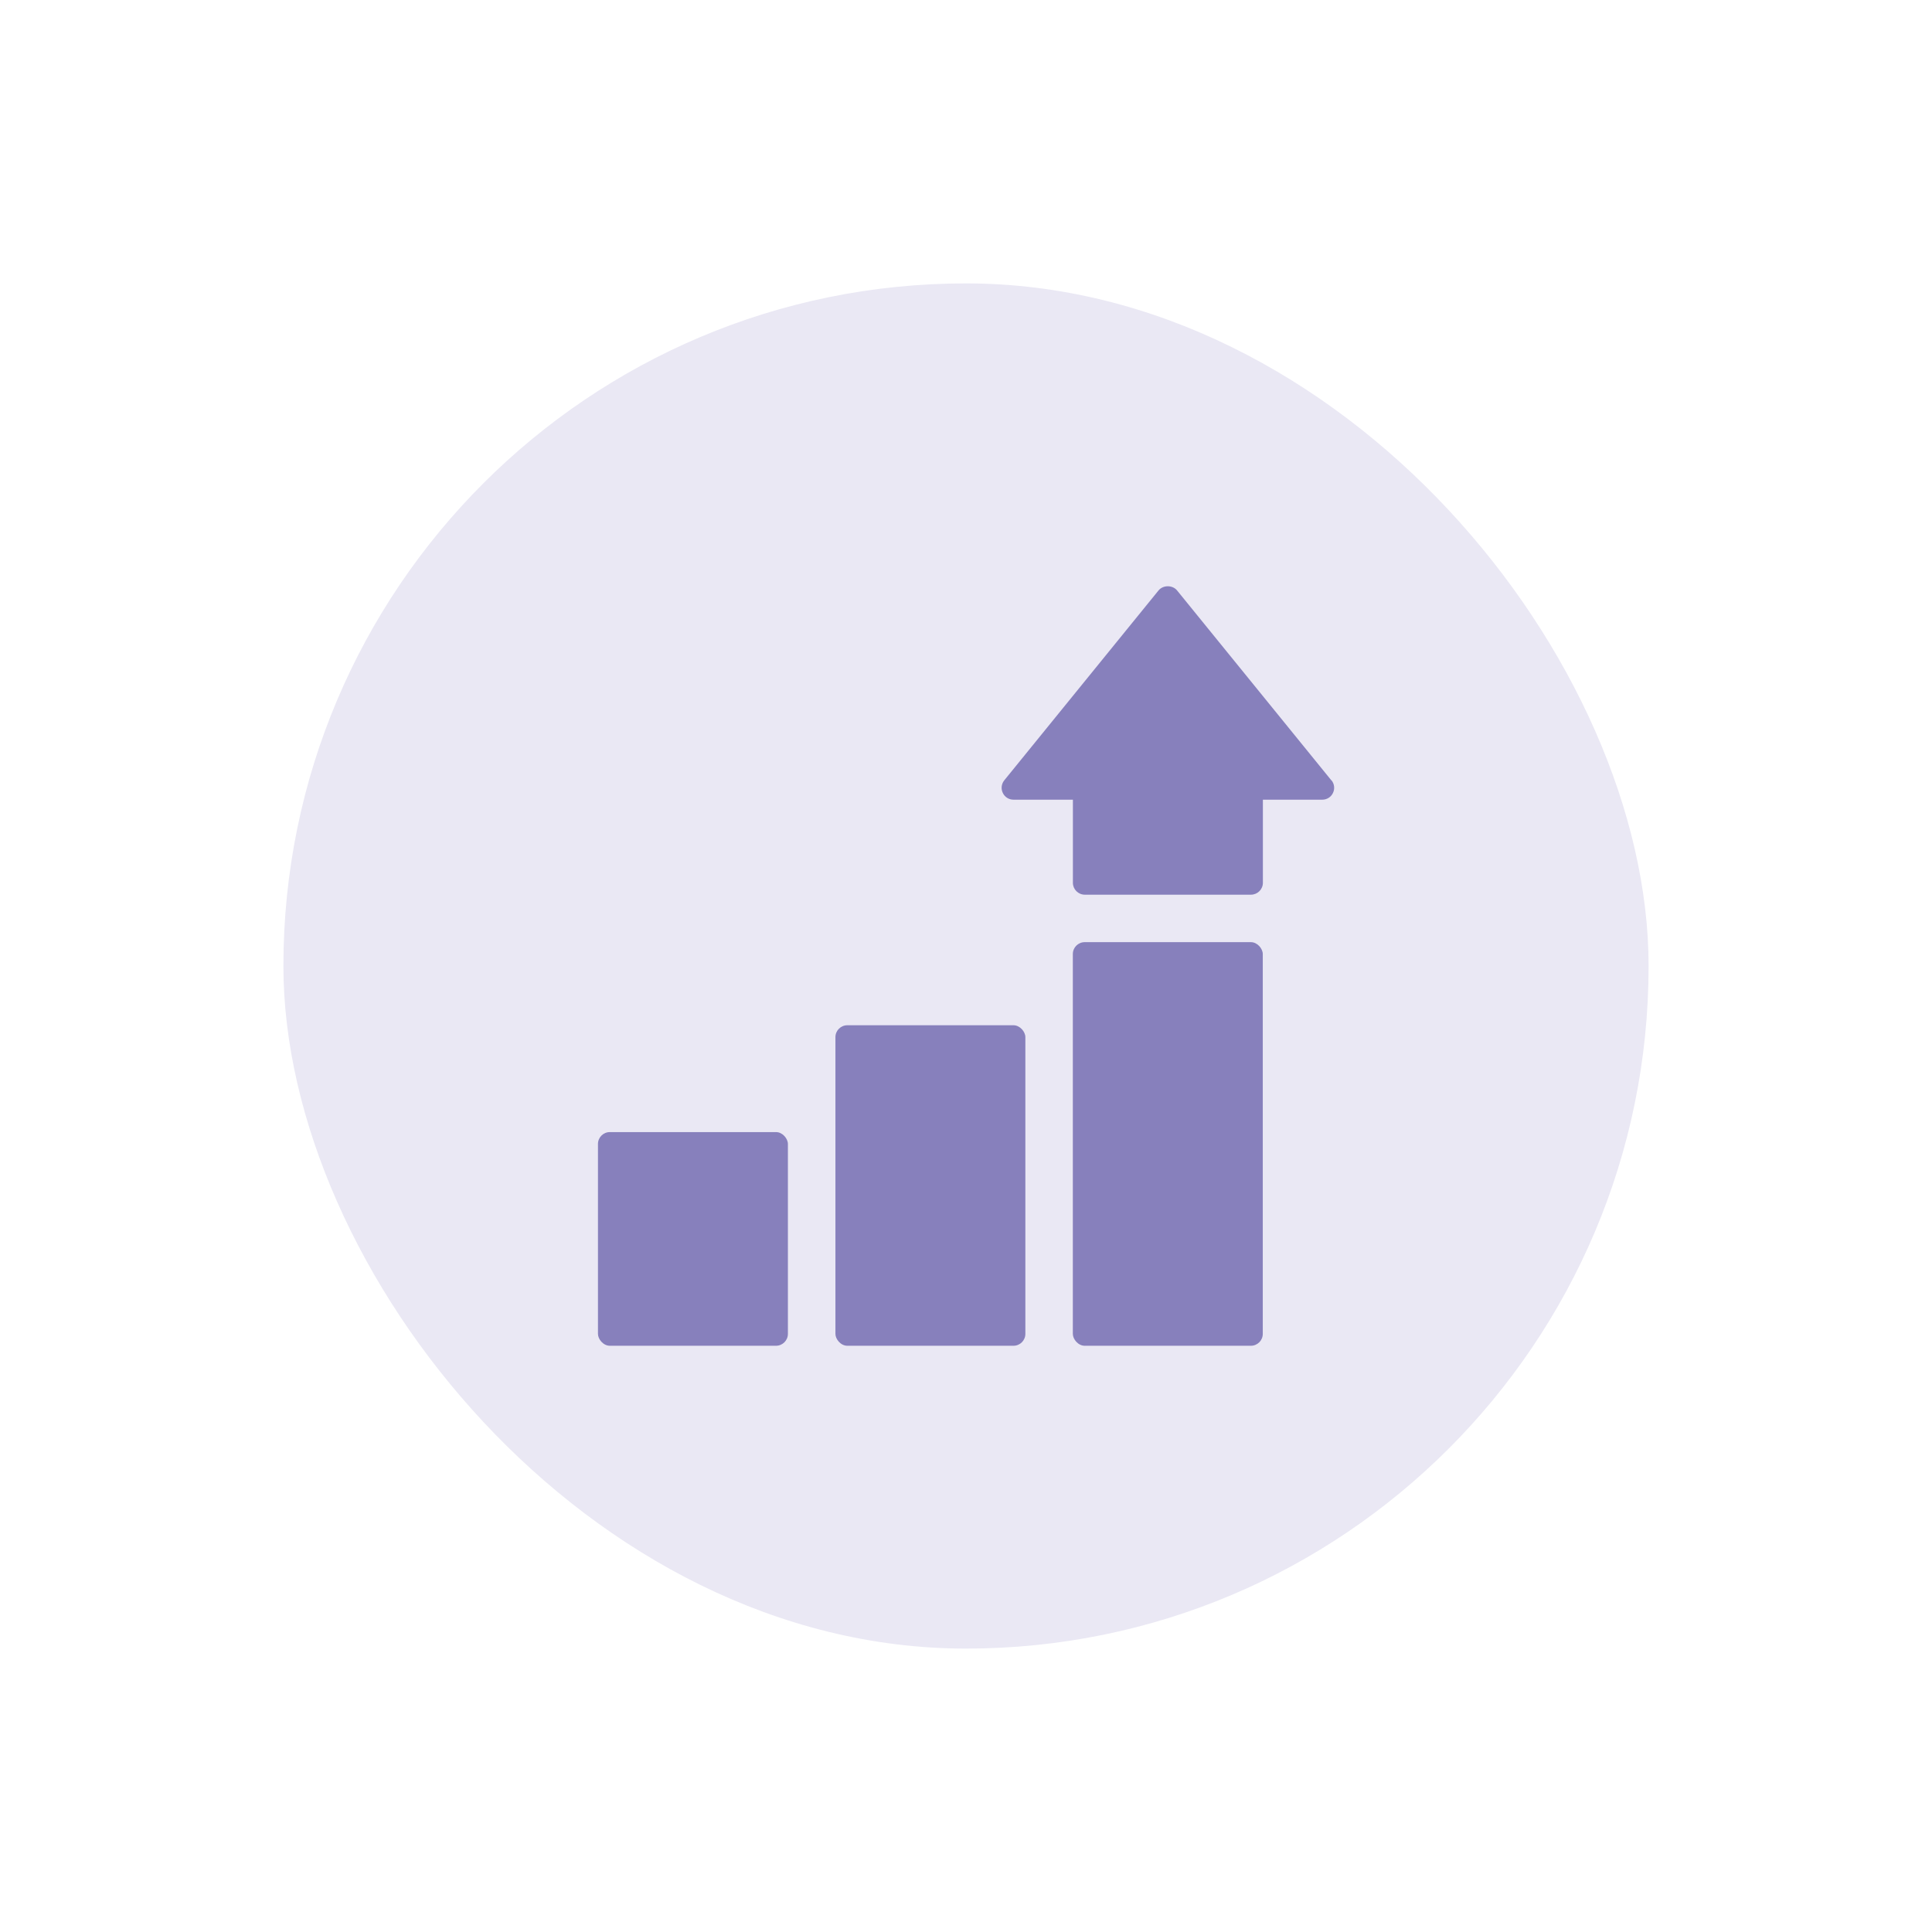
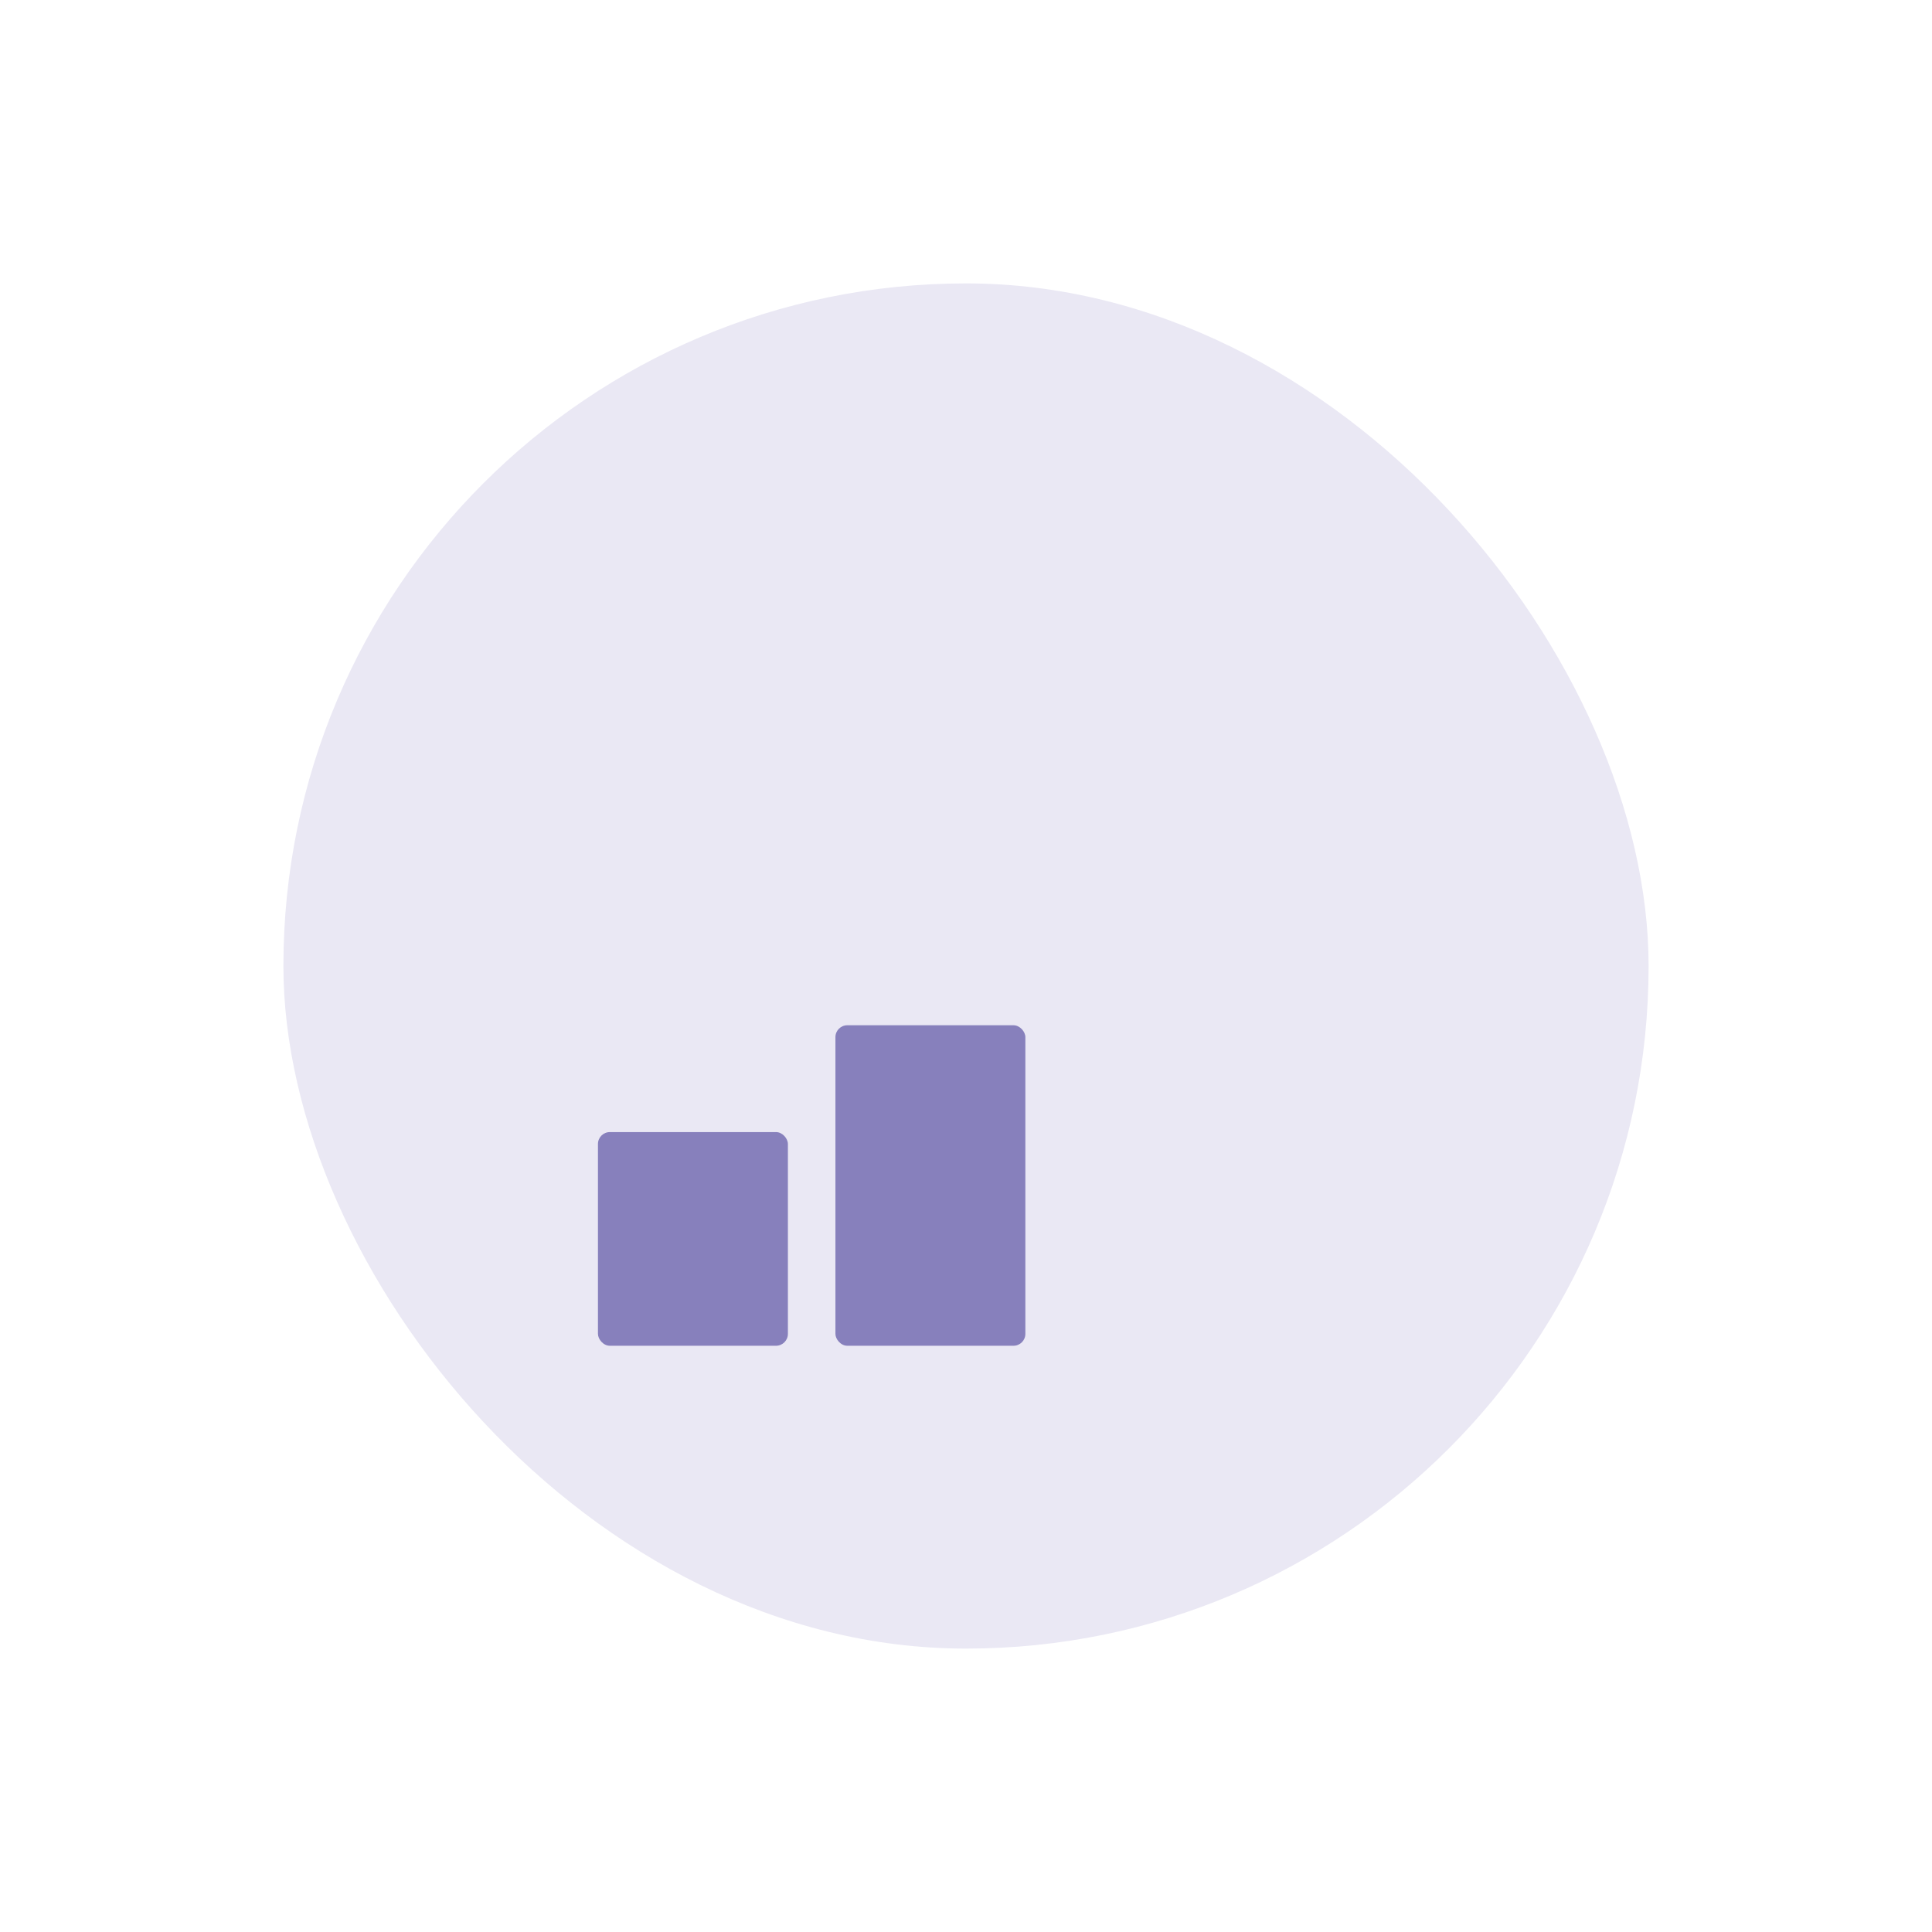
<svg xmlns="http://www.w3.org/2000/svg" xmlns:xlink="http://www.w3.org/1999/xlink" id="Layer_1" data-name="Layer 1" viewBox="0 0 341.06 341.06">
  <defs>
    <style>
      .cls-1 {
        fill: #eae8f4;
      }

      .cls-2 {
        fill: url(#linear-gradient-15);
      }

      .cls-3 {
        fill: url(#linear-gradient-13);
      }

      .cls-4 {
        fill: url(#linear-gradient-2);
      }

      .cls-5 {
        fill: url(#linear-gradient-10);
      }

      .cls-6 {
        fill: url(#linear-gradient-12);
      }

      .cls-7 {
        fill: #8780bc;
      }

      .cls-8 {
        fill: none;
      }

      .cls-9 {
        fill: url(#linear-gradient-4);
      }

      .cls-10 {
        fill: url(#linear-gradient-3);
      }

      .cls-11 {
        fill: url(#linear-gradient-5);
      }

      .cls-12 {
        fill: url(#linear-gradient-8);
      }

      .cls-13 {
        fill: url(#linear-gradient-14);
      }

      .cls-14 {
        fill: url(#linear-gradient-17);
      }

      .cls-15 {
        fill: url(#linear-gradient-7);
      }

      .cls-16 {
        fill: url(#linear-gradient-9);
      }

      .cls-17 {
        fill: url(#linear-gradient-11);
      }

      .cls-18 {
        fill: url(#linear-gradient-19);
      }

      .cls-19 {
        fill: url(#linear-gradient-6);
      }

      .cls-20 {
        fill: url(#linear-gradient-16);
      }

      .cls-21 {
        fill: url(#linear-gradient);
      }

      .cls-22 {
        clip-path: url(#clippath);
      }

      .cls-23 {
        opacity: .08;
      }

      .cls-24 {
        fill: url(#linear-gradient-18);
      }
    </style>
    <clipPath id="clippath">
      <rect class="cls-8" x="-1525.65" y="-58.1" width="1147.76" height="744.87" />
    </clipPath>
    <linearGradient id="linear-gradient" x1="-1034.3" y1="7329.21" x2="-1034.3" y2="9001.36" gradientTransform="translate(1539.63 8940.52) rotate(-9.18) scale(1 -1)" gradientUnits="userSpaceOnUse">
      <stop offset=".06" stop-color="#151517" />
      <stop offset=".42" stop-color="#47b549" />
      <stop offset=".63" stop-color="#d8e151" />
      <stop offset=".89" stop-color="#151517" />
    </linearGradient>
    <linearGradient id="linear-gradient-2" x1="-1009.9" y1="7371.5" x2="-1009.9" y2="9004.95" gradientTransform="translate(1539.63 8940.52) rotate(-9.18) scale(1 -1)" gradientUnits="userSpaceOnUse">
      <stop offset="0" stop-color="#727883" />
      <stop offset="1" stop-color="#2d3239" stop-opacity="0" />
    </linearGradient>
    <linearGradient id="linear-gradient-3" x1="-985.47" y1="7413.78" x2="-985.47" y2="9008.53" gradientTransform="translate(1539.63 8940.52) rotate(-9.18) scale(1 -1)" gradientUnits="userSpaceOnUse">
      <stop offset=".06" stop-color="#151517" />
      <stop offset=".42" stop-color="#47b549" />
      <stop offset=".63" stop-color="#d8e151" />
      <stop offset=".84" stop-color="#151517" />
    </linearGradient>
    <linearGradient id="linear-gradient-4" x1="-961.05" y1="7456.12" x2="-961.05" y2="9012.11" xlink:href="#linear-gradient-2" />
    <linearGradient id="linear-gradient-5" x1="-936.62" y1="7498.34" x2="-936.62" y2="9015.77" gradientTransform="translate(1539.63 8940.52) rotate(-9.18) scale(1 -1)" gradientUnits="userSpaceOnUse">
      <stop offset=".06" stop-color="#151517" />
      <stop offset=".42" stop-color="#47b549" />
      <stop offset=".63" stop-color="#d8e151" />
      <stop offset=".82" stop-color="#151517" />
    </linearGradient>
    <linearGradient id="linear-gradient-6" x1="-912.18" y1="7540.59" x2="-912.18" y2="9019.39" xlink:href="#linear-gradient-2" />
    <linearGradient id="linear-gradient-7" x1="-887.78" y1="7582.95" x2="-887.77" y2="9022.9" gradientTransform="translate(1539.63 8940.52) rotate(-9.18) scale(1 -1)" gradientUnits="userSpaceOnUse">
      <stop offset=".06" stop-color="#151517" />
      <stop offset=".42" stop-color="#47b549" />
      <stop offset=".63" stop-color="#d8e151" />
      <stop offset=".78" stop-color="#151517" />
    </linearGradient>
    <linearGradient id="linear-gradient-8" x1="-863.33" y1="7625.14" x2="-863.33" y2="9026.64" xlink:href="#linear-gradient-2" />
    <linearGradient id="linear-gradient-9" x1="-838.9" y1="7667.33" x2="-838.9" y2="9030.28" xlink:href="#linear-gradient-7" />
    <linearGradient id="linear-gradient-10" x1="-814.44" y1="7709.54" x2="-814.44" y2="9033.91" xlink:href="#linear-gradient-2" />
    <linearGradient id="linear-gradient-11" x1="-790.04" y1="7751.79" x2="-790.04" y2="9037.61" xlink:href="#linear-gradient-7" />
    <linearGradient id="linear-gradient-12" x1="-765.63" y1="7793.98" x2="-765.63" y2="9041.32" xlink:href="#linear-gradient-2" />
    <linearGradient id="linear-gradient-13" x1="-741.18" y1="7836.17" x2="-741.18" y2="9044.94" xlink:href="#linear-gradient-7" />
    <linearGradient id="linear-gradient-14" x1="-716.77" y1="7878.34" x2="-716.77" y2="9048.74" xlink:href="#linear-gradient-2" />
    <linearGradient id="linear-gradient-15" x1="-692.33" y1="7920.48" x2="-692.33" y2="9052.45" xlink:href="#linear-gradient-7" />
    <linearGradient id="linear-gradient-16" x1="-667.91" y1="7962.59" x2="-667.91" y2="9056.24" xlink:href="#linear-gradient-2" />
    <linearGradient id="linear-gradient-17" x1="-643.47" y1="8004.69" x2="-643.47" y2="9059.99" xlink:href="#linear-gradient-7" />
    <linearGradient id="linear-gradient-18" x1="-619.1" y1="8046.81" x2="-619.1" y2="9063.79" xlink:href="#linear-gradient-2" />
    <linearGradient id="linear-gradient-19" x1="-594.63" y1="8088.88" x2="-594.63" y2="9067.6" xlink:href="#linear-gradient-7" />
  </defs>
  <g class="cls-23">
    <g class="cls-22">
      <g>
        <path class="cls-21" d="M65.45,1068.52c-1.88,6.07-5.26,11.56-9.85,15.96l-826.6,798.2c-7.19,6.95-16.84,10.77-26.84,10.62-10-.15-19.53-4.27-26.5-11.44l-799.3-823.78c-3.45-3.54-6.16-7.73-7.98-12.33-1.82-4.6-2.72-9.5-2.64-14.45.08-4.94,1.13-9.82,3.1-14.36,1.97-4.53,4.81-8.64,8.37-12.07L-796.15,206.67c7.19-6.94,16.84-10.77,26.84-10.62,10,.15,19.53,4.27,26.5,11.43L56.49,1031.27c4.98,5.11,8.39,11.54,9.84,18.52,1.3,6.22,1,12.67-.88,18.74ZM-1621.53,1055.98l799.3,823.78c6.41,6.6,15.18,10.38,24.38,10.53,9.2.14,18.08-3.37,24.7-9.76L53.5,1082.32c3.28-3.16,5.89-6.93,7.71-11.1,1.81-4.17,2.78-8.66,2.85-13.21.09-4.55-.74-9.07-2.42-13.3-1.67-4.23-4.15-8.09-7.32-11.36L-744.98,209.57c-6.41-6.59-15.18-10.38-24.38-10.52-9.2-.14-18.08,3.37-24.7,9.76l-826.65,798.21c-4.22,4.05-7.33,9.1-9.06,14.68-1.72,5.58-2,11.51-.8,17.23,1.32,6.43,4.46,12.34,9.03,17.05Z" />
-         <path class="cls-4" d="M64.69,1031.11c-1.76,5.86-4.97,11.18-9.33,15.48l-795.83,788.26c-6.94,6.86-16.31,10.69-26.06,10.66-9.75-.03-19.1-3.92-25.99-10.82l-789.33-793.05c-3.41-3.42-6.1-7.48-7.94-11.94-1.83-4.46-2.77-9.25-2.75-14.07.02-4.83.99-9.6,2.87-14.05,1.87-4.45,4.6-8.48,8.04-11.87L-785.82,201.47c6.93-6.87,16.3-10.71,26.06-10.69,9.76.03,19.11,3.92,26,10.83L55.56,994.65c5.03,5.03,8.48,11.43,9.91,18.4,1.25,5.99.99,12.2-.79,18.06ZM-1579.72,1039.48l789.32,793.05c6.33,6.33,14.91,9.89,23.87,9.92,8.95.03,17.55-3.49,23.92-9.78L53.23,1044.44c3.16-3.11,5.67-6.81,7.39-10.89,1.73-4.08,2.62-8.47,2.65-12.9.03-4.43-.83-8.82-2.52-12.92-1.67-4.1-4.15-7.83-7.27-10.97L-735.84,203.7c-6.33-6.36-14.92-9.95-23.89-9.97-8.97-.02-17.58,3.51-23.95,9.84l-795.82,788.26c-4,3.94-6.95,8.82-8.58,14.2s-1.87,11.08-.72,16.58c1.32,6.39,4.48,12.26,9.09,16.88Z" />
        <path class="cls-10" d="M63.94,993.7c-1.66,5.65-4.69,10.79-8.82,14.99l-765.02,778.27c-6.68,6.78-15.77,10.65-25.28,10.74-9.52.1-18.68-3.58-25.5-10.22l-779.34-762.31c-3.36-3.29-6.04-7.21-7.89-11.54-1.84-4.33-2.82-8.98-2.86-13.69-.04-4.71.84-9.37,2.6-13.74,1.76-4.36,4.37-8.34,7.67-11.69L-775.47,196.25c6.68-6.78,15.76-10.63,25.28-10.73,9.51-.09,18.68,3.57,25.49,10.21L54.65,958.04c5.09,4.96,8.57,11.32,10,18.28,1.2,5.76.95,11.73-.71,17.38ZM-1547.08,1006.23c1.3,6.38,4.49,12.23,9.15,16.77l779.34,762.31c6.24,6.09,14.64,9.46,23.36,9.37,8.72-.09,17.05-3.63,23.16-9.85L52.93,1006.58c3.04-3.07,5.43-6.7,7.06-10.7,1.62-4,2.44-8.28,2.4-12.59-.04-4.31-.93-8.58-2.63-12.55-1.69-3.97-4.15-7.56-7.23-10.58L-726.82,197.85c-6.25-6.08-14.64-9.44-23.36-9.35-8.71.1-17.04,3.63-23.16,9.85l-765.08,778.16c-3.78,3.85-6.55,8.58-8.07,13.76-1.51,5.18-1.72,10.66-.61,15.94v.03Z" />
        <path class="cls-9" d="M63.17,956.29c-1.58,5.43-4.44,10.4-8.36,14.48l-734.21,768.25c-6.41,6.7-15.21,10.59-24.48,10.83-9.27.23-18.26-3.21-25-9.57l-769.29-731.55c-5.16-4.87-8.7-11.22-10.12-18.18-1.14-5.54-.93-11.27.63-16.7,1.56-5.43,4.42-10.41,8.32-14.49L-765.13,191.1c6.41-6.71,15.21-10.6,24.49-10.84,9.27-.23,18.26,3.21,25,9.59L53.72,921.42c5.15,4.88,8.67,11.22,10.1,18.17,1.14,5.54.9,11.27-.66,16.7ZM-1496.08,1006.48l769.37,731.58c6.15,5.83,14.36,8.98,22.84,8.77,8.47-.21,16.52-3.76,22.38-9.88L52.72,968.7c2.91-3.03,5.17-6.6,6.69-10.5,1.53-3.91,2.25-8.08,2.16-12.27-.1-4.19-1.02-8.32-2.72-12.15-1.71-3.83-4.14-7.29-7.18-10.18L-717.73,192.02c-6.15-5.84-14.36-9-22.84-8.79s-16.53,3.76-22.39,9.9l-734.21,768.25c-3.57,3.74-6.18,8.28-7.6,13.25-1.43,4.97-1.62,10.2-.58,15.26,1.32,6.35,4.56,12.15,9.27,16.6Z" />
        <path class="cls-11" d="M62.46,918.89c-1.46,5.22-4.14,10.02-7.82,14l-703.38,758.26c-6.15,6.63-14.68,10.56-23.71,10.91-9.04.36-17.85-2.89-24.5-9.02l-759.4-700.84c-3.29-3.03-5.94-6.68-7.81-10.74-1.87-4.06-2.92-8.45-3.09-12.92-.17-4.47.54-8.93,2.1-13.12,1.56-4.19,3.92-8.04,6.97-11.31L-754.81,185.84c6.15-6.63,14.68-10.54,23.72-10.89,9.04-.35,17.84,2.89,24.5,9.01L52.79,884.79c5.22,4.8,8.79,11.12,10.22,18.07,1.09,5.31.9,10.81-.55,16.03ZM-1454.3,989.99l759.38,700.84c6.06,5.58,14.09,8.54,22.33,8.22,8.24-.32,16.01-3.89,21.62-9.93L52.43,930.85c3.38-3.62,5.84-8,7.17-12.76,1.35-4.77,1.52-9.78.53-14.63-1.32-6.33-4.61-12.08-9.39-16.44L-708.65,186.16c-6.06-5.58-14.09-8.55-22.33-8.23-8.24.32-16.01,3.89-21.62,9.93l-703.31,758.27c-3.37,3.62-5.83,7.99-7.17,12.75-1.34,4.76-1.52,9.78-.53,14.63,1.3,6.33,4.56,12.1,9.32,16.47Z" />
        <path class="cls-19" d="M61.73,881.49c-1.36,5.01-3.86,9.64-7.33,13.51l-672.58,748.29c-5.89,6.55-14.13,10.51-22.93,10.99-8.8.48-17.42-2.54-23.99-8.41l-749.4-670.11c-5.29-4.71-8.92-11-10.34-17.94-1.04-5.08-.88-10.34.48-15.35,1.36-5.01,3.86-9.63,7.33-13.5L-744.46,180.66c5.88-6.56,14.13-10.5,22.93-11,8.8-.48,17.43,2.55,23.99,8.42L51.86,848.19c5.29,4.71,8.92,11,10.35,17.94,1.04,5.09.88,10.35-.48,15.36ZM-1421.9,957.17c1.27,6.32,4.56,12.06,9.37,16.36l749.4,670.11c5.97,5.33,13.82,8.08,21.81,7.64,8-.44,15.49-4.03,20.84-9.99L52.11,892.99c3.16-3.52,5.45-7.73,6.68-12.3,1.24-4.57,1.39-9.36.44-13.99-1.27-6.31-4.57-12.02-9.37-16.3L-699.57,180.3c-5.98-5.33-13.82-8.07-21.81-7.64-7.99.44-15.49,4.02-20.85,9.97l-672.51,748.28c-3.15,3.52-5.44,7.72-6.67,12.28-1.24,4.56-1.38,9.34-.44,13.97h-.05Z" />
        <path class="cls-15" d="M61.05,844.1c-1.25,4.81-3.61,9.26-6.89,12.99l-641.78,738.2c-5.62,6.47-13.58,10.45-22.13,11.07s-17-2.16-23.5-7.74l-739.45-639.37c-3.21-2.77-5.84-6.15-7.74-9.94-1.9-3.79-3.03-7.92-3.33-12.15-.3-4.23.24-8.47,1.59-12.49,1.35-4.02,3.47-7.73,6.26-10.93L-734.13,175.59c5.62-6.47,13.58-10.46,22.13-11.08,8.55-.63,17,2.16,23.5,7.75L50.95,811.63c5.35,4.6,9.03,10.85,10.46,17.76,1.03,4.86.91,9.9-.35,14.7ZM-1370.76,957.02l739.45,639.37c5.89,5.08,13.54,7.61,21.3,7.06,7.75-.55,14.97-4.15,20.08-10.01L51.82,855.12c2.54-2.9,4.46-6.27,5.69-9.92,1.22-3.65,1.71-7.5,1.44-11.34-.27-3.84-1.31-7.59-3.02-11.03-1.73-3.44-4.12-6.5-7.04-9.02L-690.55,174.45c-5.88-5.06-13.52-7.59-21.26-7.04-7.74.56-14.94,4.15-20.04,9.99l-641.75,738.31c-2.97,3.39-5.11,7.42-6.25,11.78-1.14,4.36-1.25,8.92-.32,13.33,1.25,6.3,4.57,12,9.42,16.2Z" />
        <path class="cls-12" d="M60.35,806.72c-1.17,4.61-3.36,8.89-6.43,12.52l-610.95,728.22c-5.36,6.39-13.04,10.4-21.35,11.14-8.31.74-16.58-1.84-22.99-7.17l-729.45-608.64c-3.17-2.64-5.78-5.89-7.69-9.55-1.91-3.66-3.08-7.65-3.45-11.76-.36-4.11.08-8.25,1.32-12.19,1.24-3.94,3.24-7.59,5.89-10.75L-723.79,170.27c5.36-6.39,13.05-10.4,21.36-11.15,8.31-.74,16.58,1.85,22.99,7.19L49.99,774.95c5.46,4.51,9.21,10.76,10.62,17.71.98,4.65.89,9.46-.26,14.06ZM-1328.87,940.52l729.45,608.64c5.8,4.82,13.27,7.15,20.78,6.48,7.51-.67,14.45-4.29,19.3-10.06L51.61,817.25c2.4-2.86,4.21-6.16,5.33-9.72,1.12-3.56,1.53-7.3,1.2-11.02-.33-3.72-1.4-7.33-3.12-10.63-1.73-3.3-4.09-6.24-6.96-8.63L-681.39,168.62c-5.8-4.83-13.27-7.17-20.79-6.49-7.52.67-14.46,4.29-19.31,10.07l-610.94,728.27c-2.76,3.28-4.74,7.14-5.79,11.3-1.05,4.16-1.14,8.5-.26,12.7,1.27,6.29,4.66,11.96,9.61,16.05Z" />
-         <path class="cls-16" d="M59.62,769.29c-1.07,4.38-3.09,8.48-5.94,11.98l-580.12,718.34c-5.1,6.32-12.5,10.35-20.57,11.22-8.07.87-16.16-1.49-22.49-6.57l-719.47-577.9c-3.13-2.51-5.73-5.62-7.66-9.14-1.93-3.52-3.14-7.39-3.57-11.38-.43-3.99-.07-8.03,1.07-11.88,1.13-3.85,3.02-7.44,5.54-10.56L-713.46,165.08c5.1-6.31,12.5-10.35,20.57-11.22,8.07-.87,16.16,1.49,22.49,6.57L49.06,738.33c5.53,4.43,9.34,10.65,10.77,17.59.92,4.42.84,8.98-.21,13.37ZM-1287.12,924.03l719.47,577.9c5.71,4.58,13,6.7,20.27,5.92,7.28-.79,13.94-4.42,18.54-10.11L51.28,779.39c2.28-2.81,3.98-6.04,5.01-9.5,1.03-3.47,1.36-7.1.98-10.7-.38-3.6-1.47-7.08-3.19-10.26-1.74-3.17-4.08-5.98-6.9-8.24L-672.37,162.75c-5.7-4.56-12.97-6.68-20.23-5.9-7.26.78-13.91,4.39-18.51,10.07l-580.13,718.33c-2.56,3.16-4.39,6.85-5.35,10.81-.96,3.96-1.02,8.07-.19,12.06,1.27,6.27,4.69,11.9,9.66,15.92Z" />
+         <path class="cls-16" d="M59.62,769.29c-1.07,4.38-3.09,8.48-5.94,11.98c-5.1,6.32-12.5,10.35-20.57,11.22-8.07.87-16.16-1.49-22.49-6.57l-719.47-577.9c-3.13-2.51-5.73-5.62-7.66-9.14-1.93-3.52-3.14-7.39-3.57-11.38-.43-3.99-.07-8.03,1.07-11.88,1.13-3.85,3.02-7.44,5.54-10.56L-713.46,165.08c5.1-6.31,12.5-10.35,20.57-11.22,8.07-.87,16.16,1.49,22.49,6.57L49.06,738.33c5.53,4.43,9.34,10.65,10.77,17.59.92,4.42.84,8.98-.21,13.37ZM-1287.12,924.03l719.47,577.9c5.71,4.58,13,6.7,20.27,5.92,7.28-.79,13.94-4.42,18.54-10.11L51.28,779.39c2.28-2.81,3.98-6.04,5.01-9.5,1.03-3.47,1.36-7.1.98-10.7-.38-3.6-1.47-7.08-3.19-10.26-1.74-3.17-4.08-5.98-6.9-8.24L-672.37,162.75c-5.7-4.56-12.97-6.68-20.23-5.9-7.26.78-13.91,4.39-18.51,10.07l-580.13,718.33c-2.56,3.16-4.39,6.85-5.35,10.81-.96,3.96-1.02,8.07-.19,12.06,1.27,6.27,4.69,11.9,9.66,15.92Z" />
        <path class="cls-5" d="M58.92,731.9c-.97,4.18-2.83,8.09-5.46,11.48l-549.23,708.33c-4.83,6.23-11.94,10.3-19.76,11.31-7.82,1.01-15.73-1.12-21.99-5.92l-709.5-547.16c-3.09-2.38-5.68-5.35-7.63-8.73-1.94-3.38-3.2-7.12-3.7-10.98-.5-3.87-.23-7.8.79-11.56,1.02-3.76,2.77-7.29,5.16-10.38L-703.09,159.95c4.83-6.25,11.93-10.32,19.76-11.33,7.83-1.01,15.74,1.12,22,5.94L48.16,701.71c5.59,4.34,9.47,10.54,10.91,17.47.87,4.2.81,8.54-.16,12.72ZM-1245.27,907.51l709.49,547.16c5.62,4.32,12.73,6.23,19.76,5.33,7.03-.9,13.42-4.55,17.77-10.14L51.06,741.53c2.15-2.77,3.73-5.93,4.65-9.31.94-3.38,1.17-6.91.73-10.39-.44-3.48-1.58-6.83-3.32-9.87-1.74-3.04-4.06-5.71-6.85-7.85L-663.21,156.87c-5.62-4.32-12.72-6.23-19.76-5.34-7.03.91-13.42,4.55-17.77,10.15l-549.32,708.34c-2.36,3.05-4.03,6.57-4.9,10.32-.87,3.75-.92,7.65-.14,11.43,1.28,6.26,4.77,11.85,9.83,15.74Z" />
        <path class="cls-17" d="M58.22,694.48c-.88,3.97-2.58,7.72-5,10.99l-518.49,698.35c-4.58,6.15-11.41,10.24-18.99,11.37-7.59,1.13-15.31-.78-21.49-5.33l-699.51-516.43c-3.05-2.25-5.63-5.09-7.58-8.34-1.95-3.25-3.25-6.85-3.81-10.6-.56-3.75-.37-7.58.55-11.25.92-3.68,2.56-7.14,4.82-10.18L-692.79,154.68c4.58-6.14,11.41-10.24,18.99-11.37,7.58-1.13,15.31.79,21.48,5.33L47.2,665.07c5.71,4.22,9.66,10.39,11.1,17.33.82,3.99.8,8.1-.08,12.07ZM-1213.43,875.43c1.26,6.24,4.79,11.79,9.89,15.59l699.51,516.43c5.53,4.07,12.45,5.78,19.24,4.77,6.79-1.01,12.91-4.67,17.02-10.17L50.72,703.68c2.03-2.73,3.49-5.82,4.32-9.12.83-3.29,1-6.72.5-10.08-.5-3.36-1.66-6.59-3.41-9.5-1.75-2.91-4.06-5.45-6.8-7.46L-654.12,150.98c-5.53-4.07-12.45-5.78-19.24-4.76-6.79,1.02-12.91,4.67-17.01,10.17l-518.5,698.36c-2.17,2.92-3.7,6.28-4.48,9.83-.78,3.56-.81,7.24-.07,10.81v.03Z" />
        <path class="cls-6" d="M57.53,657.1c-.78,3.76-2.33,7.32-4.55,10.46l-487.69,688.37c-4.32,6.07-10.86,10.19-18.2,11.45-7.34,1.26-14.88-.43-20.98-4.7l-689.54-485.76c-3.02-2.12-5.59-4.81-7.56-7.92-1.97-3.11-3.31-6.59-3.93-10.22-.62-3.63-.52-7.35.3-10.94.82-3.59,2.34-6.99,4.48-9.99L-682.45,149.45c4.32-6.08,10.86-10.19,18.2-11.45,7.34-1.27,14.88.43,20.98,4.7L46.26,628.47c5.82,4.09,9.86,10.25,11.3,17.22.77,3.77.76,7.65-.03,11.41ZM-1171.79,859.09c1.29,6.22,4.9,11.72,10.11,15.36l689.54,485.76c5.44,3.82,12.18,5.33,18.73,4.2,6.55-1.13,12.4-4.8,16.25-10.22L50.52,665.82c1.9-2.68,3.26-5.71,3.98-8.92.74-3.21.82-6.53.27-9.77-.56-3.24-1.75-6.34-3.51-9.12-1.76-2.78-4.05-5.18-6.74-7.08L-645.02,145.17c-5.45-3.82-12.18-5.34-18.73-4.2-6.55,1.13-12.4,4.79-16.25,10.21l-487.67,688.38c-1.98,2.8-3.37,5.98-4.07,9.34-.7,3.36-.71,6.83-.01,10.19h-.03Z" />
        <path class="cls-3" d="M56.87,619.72c-.72,3.56-2.13,6.94-4.18,9.94l-456.82,678.36c-4.05,6-10.3,10.15-17.4,11.54-7.1,1.4-14.46-.07-20.48-4.08l-679.54-455.04c-2.97-1.99-5.53-4.54-7.51-7.52-1.99-2.98-3.37-6.31-4.06-9.82-.69-3.51-.68-7.12.02-10.63.71-3.51,2.1-6.84,4.1-9.81L-672.11,144.36c4.04-6,10.3-10.16,17.4-11.54,7.1-1.4,14.46.06,20.48,4.08L45.32,591.85c5.94,3.96,10.08,10.1,11.51,17.09.74,3.55.75,7.22.04,10.77ZM-1119.89,857.9l679.57,455.08c5.36,3.57,11.9,4.87,18.22,3.63,6.31-1.24,11.88-4.93,15.48-10.26L50.24,627.97c1.78-2.64,3.02-5.6,3.66-8.73.63-3.12.63-6.33.02-9.46-.61-3.12-1.83-6.1-3.61-8.75-1.76-2.65-4.03-4.93-6.68-6.7L-635.99,139.34c-5.35-3.58-11.9-4.88-18.22-3.65-6.31,1.25-11.88,4.94-15.48,10.28l-456.79,678.37c-1.81,2.67-3.07,5.67-3.69,8.84-.63,3.16-.61,6.42.05,9.58,1.28,6.2,4.96,11.65,10.24,15.15Z" />
-         <path class="cls-13" d="M52.51,591.69l-426.04,668.44c-3.79,5.91-9.76,10.09-16.62,11.62-6.85,1.53-14.04.28-19.98-3.46l-669.6-424.31c-2.94-1.86-5.47-4.28-7.47-7.12-2-2.84-3.42-6.05-4.17-9.44-.76-3.39-.84-6.9-.23-10.32.6-3.42,1.88-6.69,3.74-9.62L-661.8,139.08c3.79-5.91,9.77-10.08,16.62-11.62,6.86-1.53,14.04-.27,19.98,3.47L44.38,555.26c3,1.89,5.58,4.37,7.61,7.29,2.02,2.92,3.42,6.21,4.13,9.69,1.38,6.71.08,13.69-3.61,19.45ZM-1088.5,826.4c.63,3.08,1.87,6,3.66,8.58,1.79,2.58,4.08,4.78,6.74,6.45l669.59,424.3c5.26,3.33,11.63,4.43,17.71,3.08,6.08-1.35,11.37-5.06,14.73-10.3L49.96,590.12c1.66-2.6,2.78-5.49,3.31-8.52.53-3.03.46-6.14-.2-9.15-.67-3-1.93-5.85-3.7-8.37-1.78-2.52-4.03-4.66-6.63-6.31L-626.83,133.47c-5.26-3.33-11.62-4.43-17.7-3.08-6.07,1.36-11.37,5.06-14.72,10.3l-426.05,668.45c-3.28,5.13-4.43,11.33-3.19,17.3v-.04Z" />
        <path class="cls-2" d="M52.28,553.81l-395.23,658.41c-3.52,5.84-9.2,10.06-15.82,11.72-6.61,1.66-13.62.64-19.48-2.85l-659.61-393.57c-2.9-1.73-5.42-4.01-7.44-6.71-2.01-2.71-3.47-5.78-4.3-9.05-.82-3.27-.99-6.67-.5-10.01.49-3.34,1.64-6.54,3.38-9.43L-651.42,133.93c3.51-5.84,9.19-10.06,15.79-11.72,6.6-1.67,13.6-.65,19.46,2.83L43.44,518.62c3.06,1.82,5.69,4.26,7.76,7.16,2.06,2.9,3.49,6.19,4.22,9.67,1.3,6.3.18,12.86-3.14,18.37ZM-1043.16,818.61c1.82,2.56,4.16,4.71,6.85,6.31l659.61,393.58c5.17,3.07,11.35,3.97,17.19,2.51,5.84-1.47,10.85-5.18,13.96-10.33L49.73,552.28c1.53-2.55,2.55-5.38,2.98-8.33.44-2.95.29-5.95-.43-8.84-.72-2.89-2.01-5.61-3.8-7.99-1.77-2.39-4-4.41-6.56-5.93L-617.72,127.62c-5.17-3.07-11.36-3.99-17.2-2.52-5.84,1.47-10.86,5.19-13.97,10.34l-395.23,658.41c-2.93,4.87-3.92,10.65-2.77,16.22.64,3.08,1.91,5.98,3.73,8.54Z" />
        <path class="cls-20" d="M52.06,515.89l-364.42,648.47c-3.26,5.76-8.66,9.99-15.03,11.78-6.37,1.79-13.19.98-18.97-2.24l-649.67-362.84c-2.86-1.6-5.37-3.74-7.39-6.31-2.02-2.57-3.52-5.51-4.41-8.66-.88-3.15-1.14-6.44-.75-9.69.39-3.25,1.42-6.39,3.02-9.24L-641.15,128.68c3.25-5.77,8.66-10,15.03-11.78,6.37-1.8,13.19-.99,18.97,2.25L42.48,481.99c3.12,1.74,5.83,4.13,7.94,7.01,2.12,2.88,3.59,6.18,4.31,9.68,1.2,5.87.25,11.98-2.68,17.21ZM-1001.5,802.26c1.86,2.54,4.24,4.64,6.98,6.17l649.63,362.84c5.09,2.83,11.08,3.53,16.69,1.95,5.6-1.58,10.35-5.31,13.21-10.38L49.42,514.42c1.41-2.51,2.32-5.27,2.65-8.13.33-2.86.11-5.75-.68-8.52-.77-2.77-2.09-5.36-3.88-7.61-1.78-2.26-3.98-4.14-6.5-5.54L-608.66,121.78c-5.08-2.83-11.08-3.53-16.68-1.96-5.6,1.58-10.35,5.31-13.2,10.38l-364.39,648.41c-2.58,4.59-3.42,9.96-2.35,15.13.64,3.08,1.93,5.98,3.79,8.52Z" />
        <path class="cls-14" d="M51.77,478.02l-333.56,638.43c-2.99,5.68-8.1,9.96-14.22,11.88-6.12,1.93-12.76,1.36-18.47-1.59l-639.65-332.16c-2.82-1.46-5.32-3.47-7.36-5.9-2.04-2.43-3.59-5.24-4.54-8.27-.96-3.03-1.3-6.21-1.02-9.38.28-3.16,1.18-6.24,2.65-9.06L-630.84,123.56c2.98-5.68,8.1-9.96,14.22-11.89,6.13-1.93,12.77-1.36,18.47,1.6L41.53,445.36c3.19,1.65,5.98,3.99,8.14,6.86,2.17,2.86,3.68,6.18,4.4,9.7,1.11,5.47.31,11.16-2.29,16.1ZM-959.86,785.91c1.9,2.51,4.33,4.57,7.13,6.01l639.7,332.1c4.99,2.58,10.8,3.08,16.16,1.39,5.36-1.69,9.84-5.42,12.45-10.4L49.14,476.58c1.29-2.46,2.08-5.16,2.32-7.93s-.06-5.56-.89-8.21c-.85-2.65-2.19-5.11-3.99-7.24-1.79-2.13-3.97-3.88-6.44-5.16L-599.57,115.92c-4.99-2.58-10.8-3.08-16.17-1.39-5.36,1.69-9.83,5.43-12.45,10.41l-333.56,638.43c-2.25,4.32-2.94,9.28-1.96,14.05.63,3.08,1.94,5.99,3.84,8.5Z" />
        <path class="cls-24" d="M51.62,440.03l-302.82,628.48c-2.72,5.61-7.55,9.91-13.43,11.98-5.88,2.06-12.34,1.72-17.96-.96l-629.71-301.38c-2.78-1.33-5.27-3.19-7.33-5.49-2.06-2.29-3.64-4.97-4.67-7.88-1.02-2.91-1.46-5.99-1.29-9.07.17-3.08.95-6.09,2.29-8.87L-620.48,118.36c2.72-5.61,7.55-9.91,13.43-11.98,5.88-2.06,12.34-1.71,17.97.98L40.51,408.76c3.27,1.55,6.13,3.83,8.37,6.68,2.23,2.85,3.76,6.18,4.48,9.72,1.08,5.01.47,10.24-1.74,14.86ZM-918.22,769.57c1.93,2.48,4.42,4.49,7.26,5.85l629.6,301.41c4.91,2.34,10.54,2.64,15.66.84,5.13-1.8,9.33-5.56,11.7-10.45L48.81,438.74c1.17-2.42,1.85-5.04,2-7.72.16-2.68-.22-5.37-1.1-7.9-.89-2.53-2.27-4.87-4.06-6.87-1.79-2-3.96-3.63-6.38-4.79L-590.32,110.04c-4.9-2.33-10.53-2.64-15.66-.84-5.13,1.8-9.33,5.56-11.7,10.45l-302.82,628.48c-1.96,4.03-2.52,8.59-1.61,12.97.62,3.09,1.95,5.99,3.89,8.47Z" />
        <path class="cls-18" d="M51.36,402.12L-220.62,1020.58c-2.45,5.53-6.98,9.87-12.62,12.07-5.63,2.2-11.9,2.08-17.45-.34l-619.7-270.66c-2.74-1.19-5.22-2.92-7.3-5.07-2.08-2.15-3.71-4.7-4.8-7.48-1.09-2.79-1.62-5.76-1.56-8.75.06-2.99.72-5.94,1.92-8.68L-610.14,113.2c2.45-5.53,6.98-9.87,12.62-12.08,5.64-2.19,11.91-2.07,17.46.35L39.61,372.12c3.34,1.46,6.28,3.69,8.58,6.53,2.3,2.84,3.88,6.17,4.62,9.74.96,4.62.46,9.41-1.45,13.73ZM-876.62,753.23c1.99,2.45,4.54,4.4,7.44,5.66l619.7,270.66c4.81,2.09,10.26,2.2,15.14.3,4.89-1.91,8.83-5.67,10.95-10.47L48.59,400.93c1.06-2.38,1.63-4.94,1.68-7.54.05-2.61-.41-5.19-1.35-7.61-.94-2.42-2.37-4.63-4.18-6.5-1.8-1.88-3.96-3.38-6.35-4.41L-581.29,104.23c-4.81-2.09-10.26-2.2-15.15-.3-4.89,1.91-8.83,5.67-10.96,10.48l-271.95,618.48c-1.66,3.74-2.11,7.9-1.27,11.9.64,3.1,2.02,5.99,4.01,8.45Z" />
      </g>
    </g>
  </g>
  <g>
    <rect class="cls-1" x="50.03" y="50.03" width="241" height="241" rx="120.5" ry="120.5" />
    <g>
-       <path class="cls-7" d="M235.03,137.76l-27.24-33.53c-.8-.98-2.47-.98-3.27,0l-27.24,33.53c-.5.63-.61,1.49-.25,2.22.34.73,1.07,1.19,1.89,1.19h10.48v14.67c0,1.15.94,2.1,2.1,2.1h29.34c1.15,0,2.1-.94,2.1-2.1v-14.67h10.48c.82,0,1.55-.46,1.89-1.19.36-.73.25-1.59-.25-2.22h0Z" />
-       <rect class="cls-7" x="189.39" y="166.32" width="33.53" height="71.25" rx="2.1" ry="2.1" />
      <rect class="cls-7" x="147.48" y="180.99" width="33.53" height="56.58" rx="2.1" ry="2.1" />
      <rect class="cls-7" x="105.56" y="199.85" width="33.53" height="37.72" rx="2.1" ry="2.1" />
    </g>
  </g>
</svg>